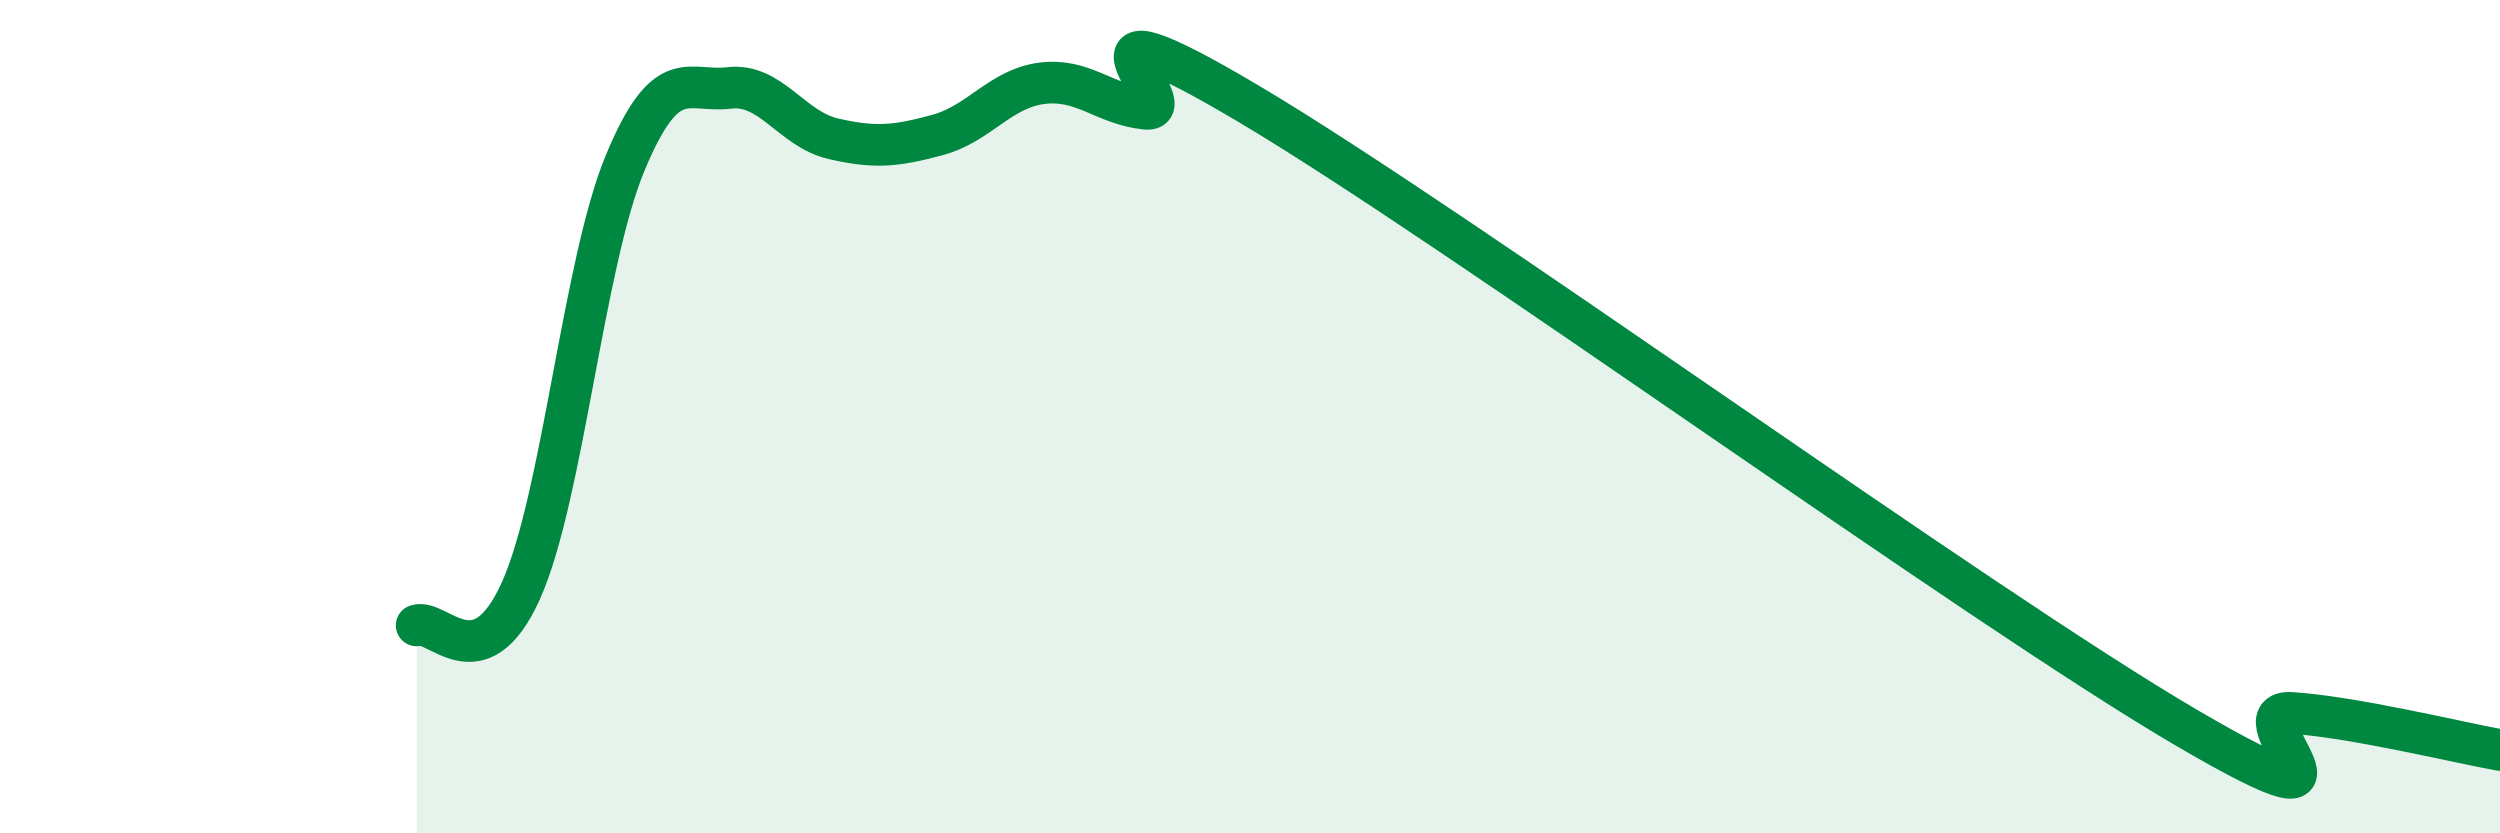
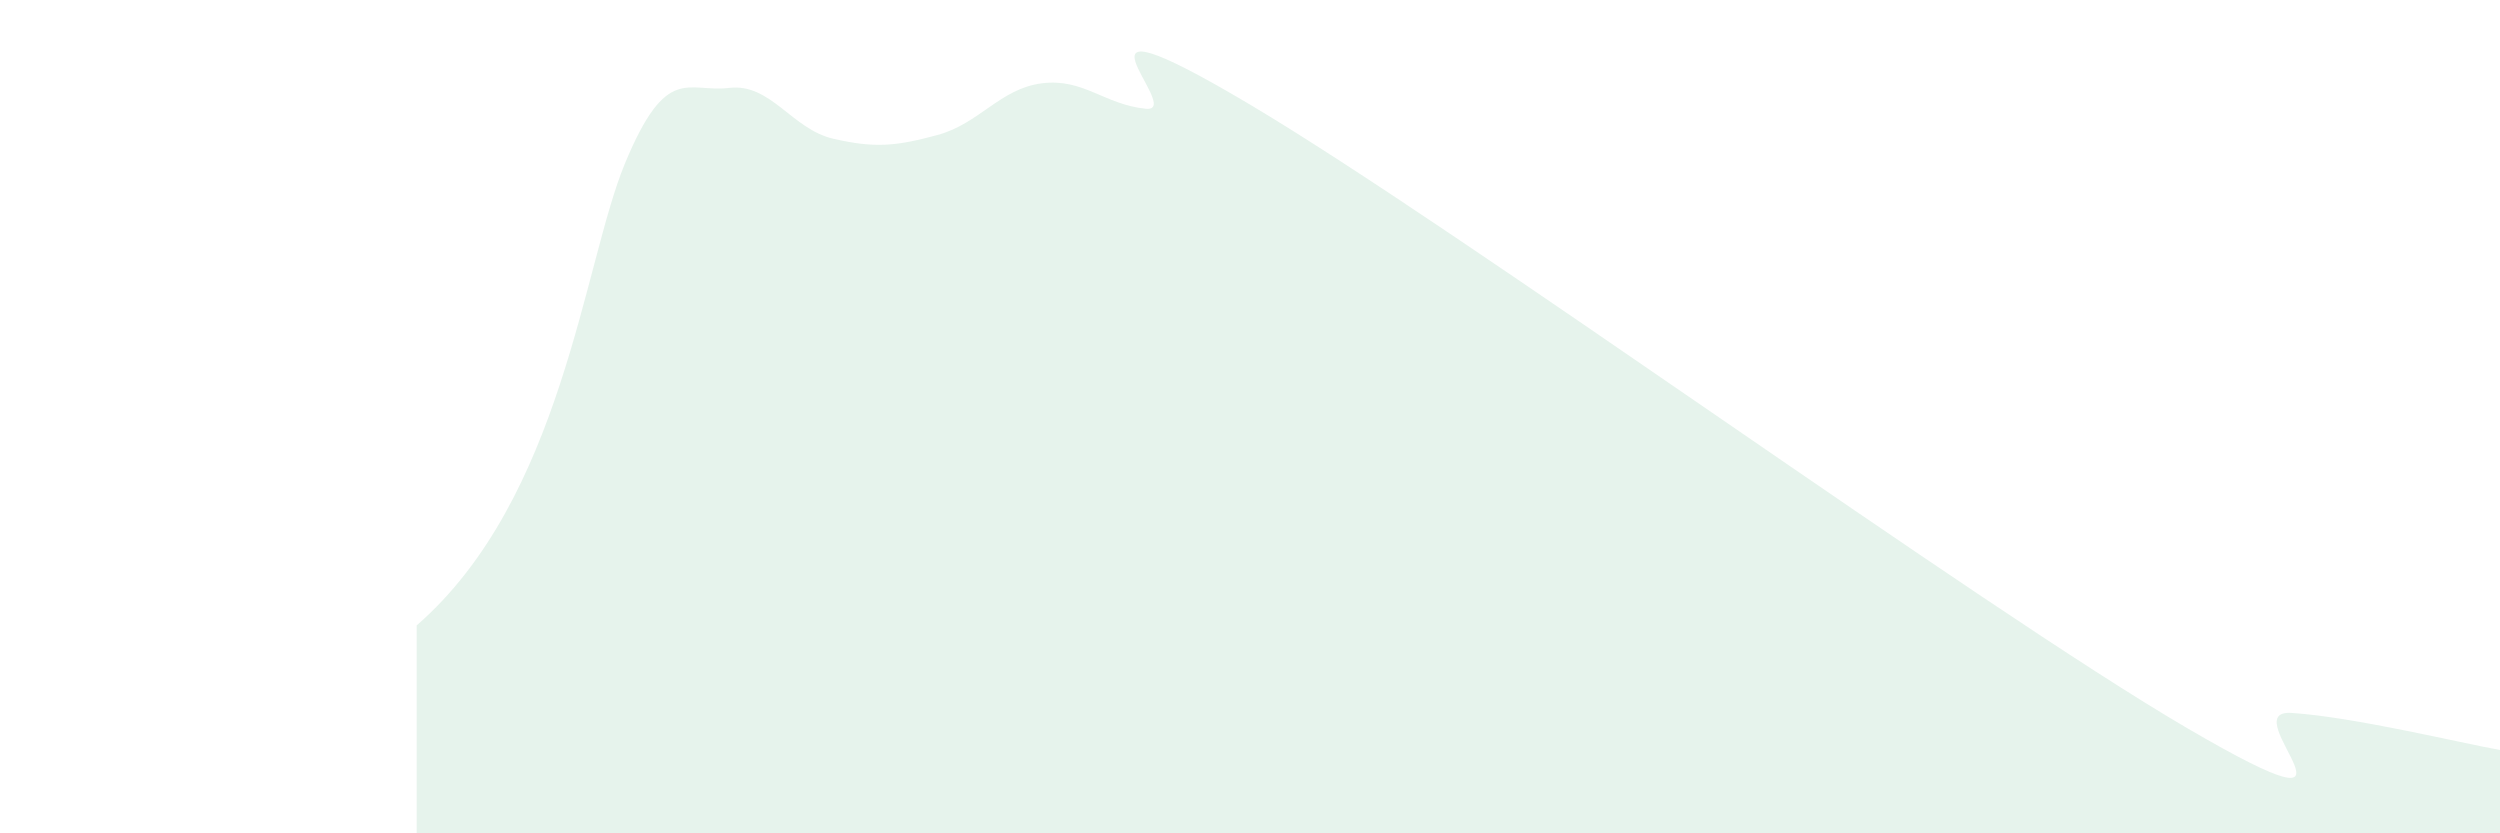
<svg xmlns="http://www.w3.org/2000/svg" width="60" height="20" viewBox="0 0 60 20">
-   <path d="M 10,15.01 C 10.5,14.84 11.5,16.4 12.5,14.18 C 13.5,11.96 14,6.33 15,3.92 C 16,1.51 16.5,2.23 17.5,2.11 C 18.5,1.99 19,3.1 20,3.33 C 21,3.56 21.5,3.51 22.5,3.24 C 23.5,2.97 24,2.13 25,2 C 26,1.87 26.5,2.51 27.5,2.61 C 28.5,2.71 25,-0.46 30,2.51 C 35,5.48 47.5,14.56 52.5,17.48 C 57.5,20.4 53.5,17.01 55,17.11 C 56.5,17.21 59,17.82 60,18L60 20L10 20Z" fill="#008740" opacity="0.1" stroke-linecap="round" stroke-linejoin="round" />
-   <path d="M 10,15.01 C 10.5,14.84 11.5,16.4 12.5,14.18 C 13.5,11.96 14,6.33 15,3.92 C 16,1.51 16.5,2.23 17.5,2.11 C 18.5,1.99 19,3.1 20,3.33 C 21,3.56 21.5,3.51 22.5,3.24 C 23.5,2.97 24,2.13 25,2 C 26,1.87 26.5,2.51 27.5,2.61 C 28.5,2.71 25,-0.46 30,2.51 C 35,5.48 47.5,14.56 52.5,17.48 C 57.5,20.4 53.5,17.01 55,17.11 C 56.5,17.21 59,17.82 60,18" stroke="#008740" stroke-width="1" fill="none" stroke-linecap="round" stroke-linejoin="round" />
+   <path d="M 10,15.01 C 13.5,11.96 14,6.33 15,3.92 C 16,1.51 16.5,2.23 17.5,2.11 C 18.5,1.99 19,3.1 20,3.33 C 21,3.56 21.5,3.51 22.5,3.24 C 23.5,2.97 24,2.13 25,2 C 26,1.87 26.5,2.51 27.5,2.61 C 28.5,2.71 25,-0.46 30,2.51 C 35,5.48 47.5,14.56 52.5,17.48 C 57.5,20.4 53.5,17.01 55,17.11 C 56.5,17.21 59,17.82 60,18L60 20L10 20Z" fill="#008740" opacity="0.1" stroke-linecap="round" stroke-linejoin="round" />
</svg>